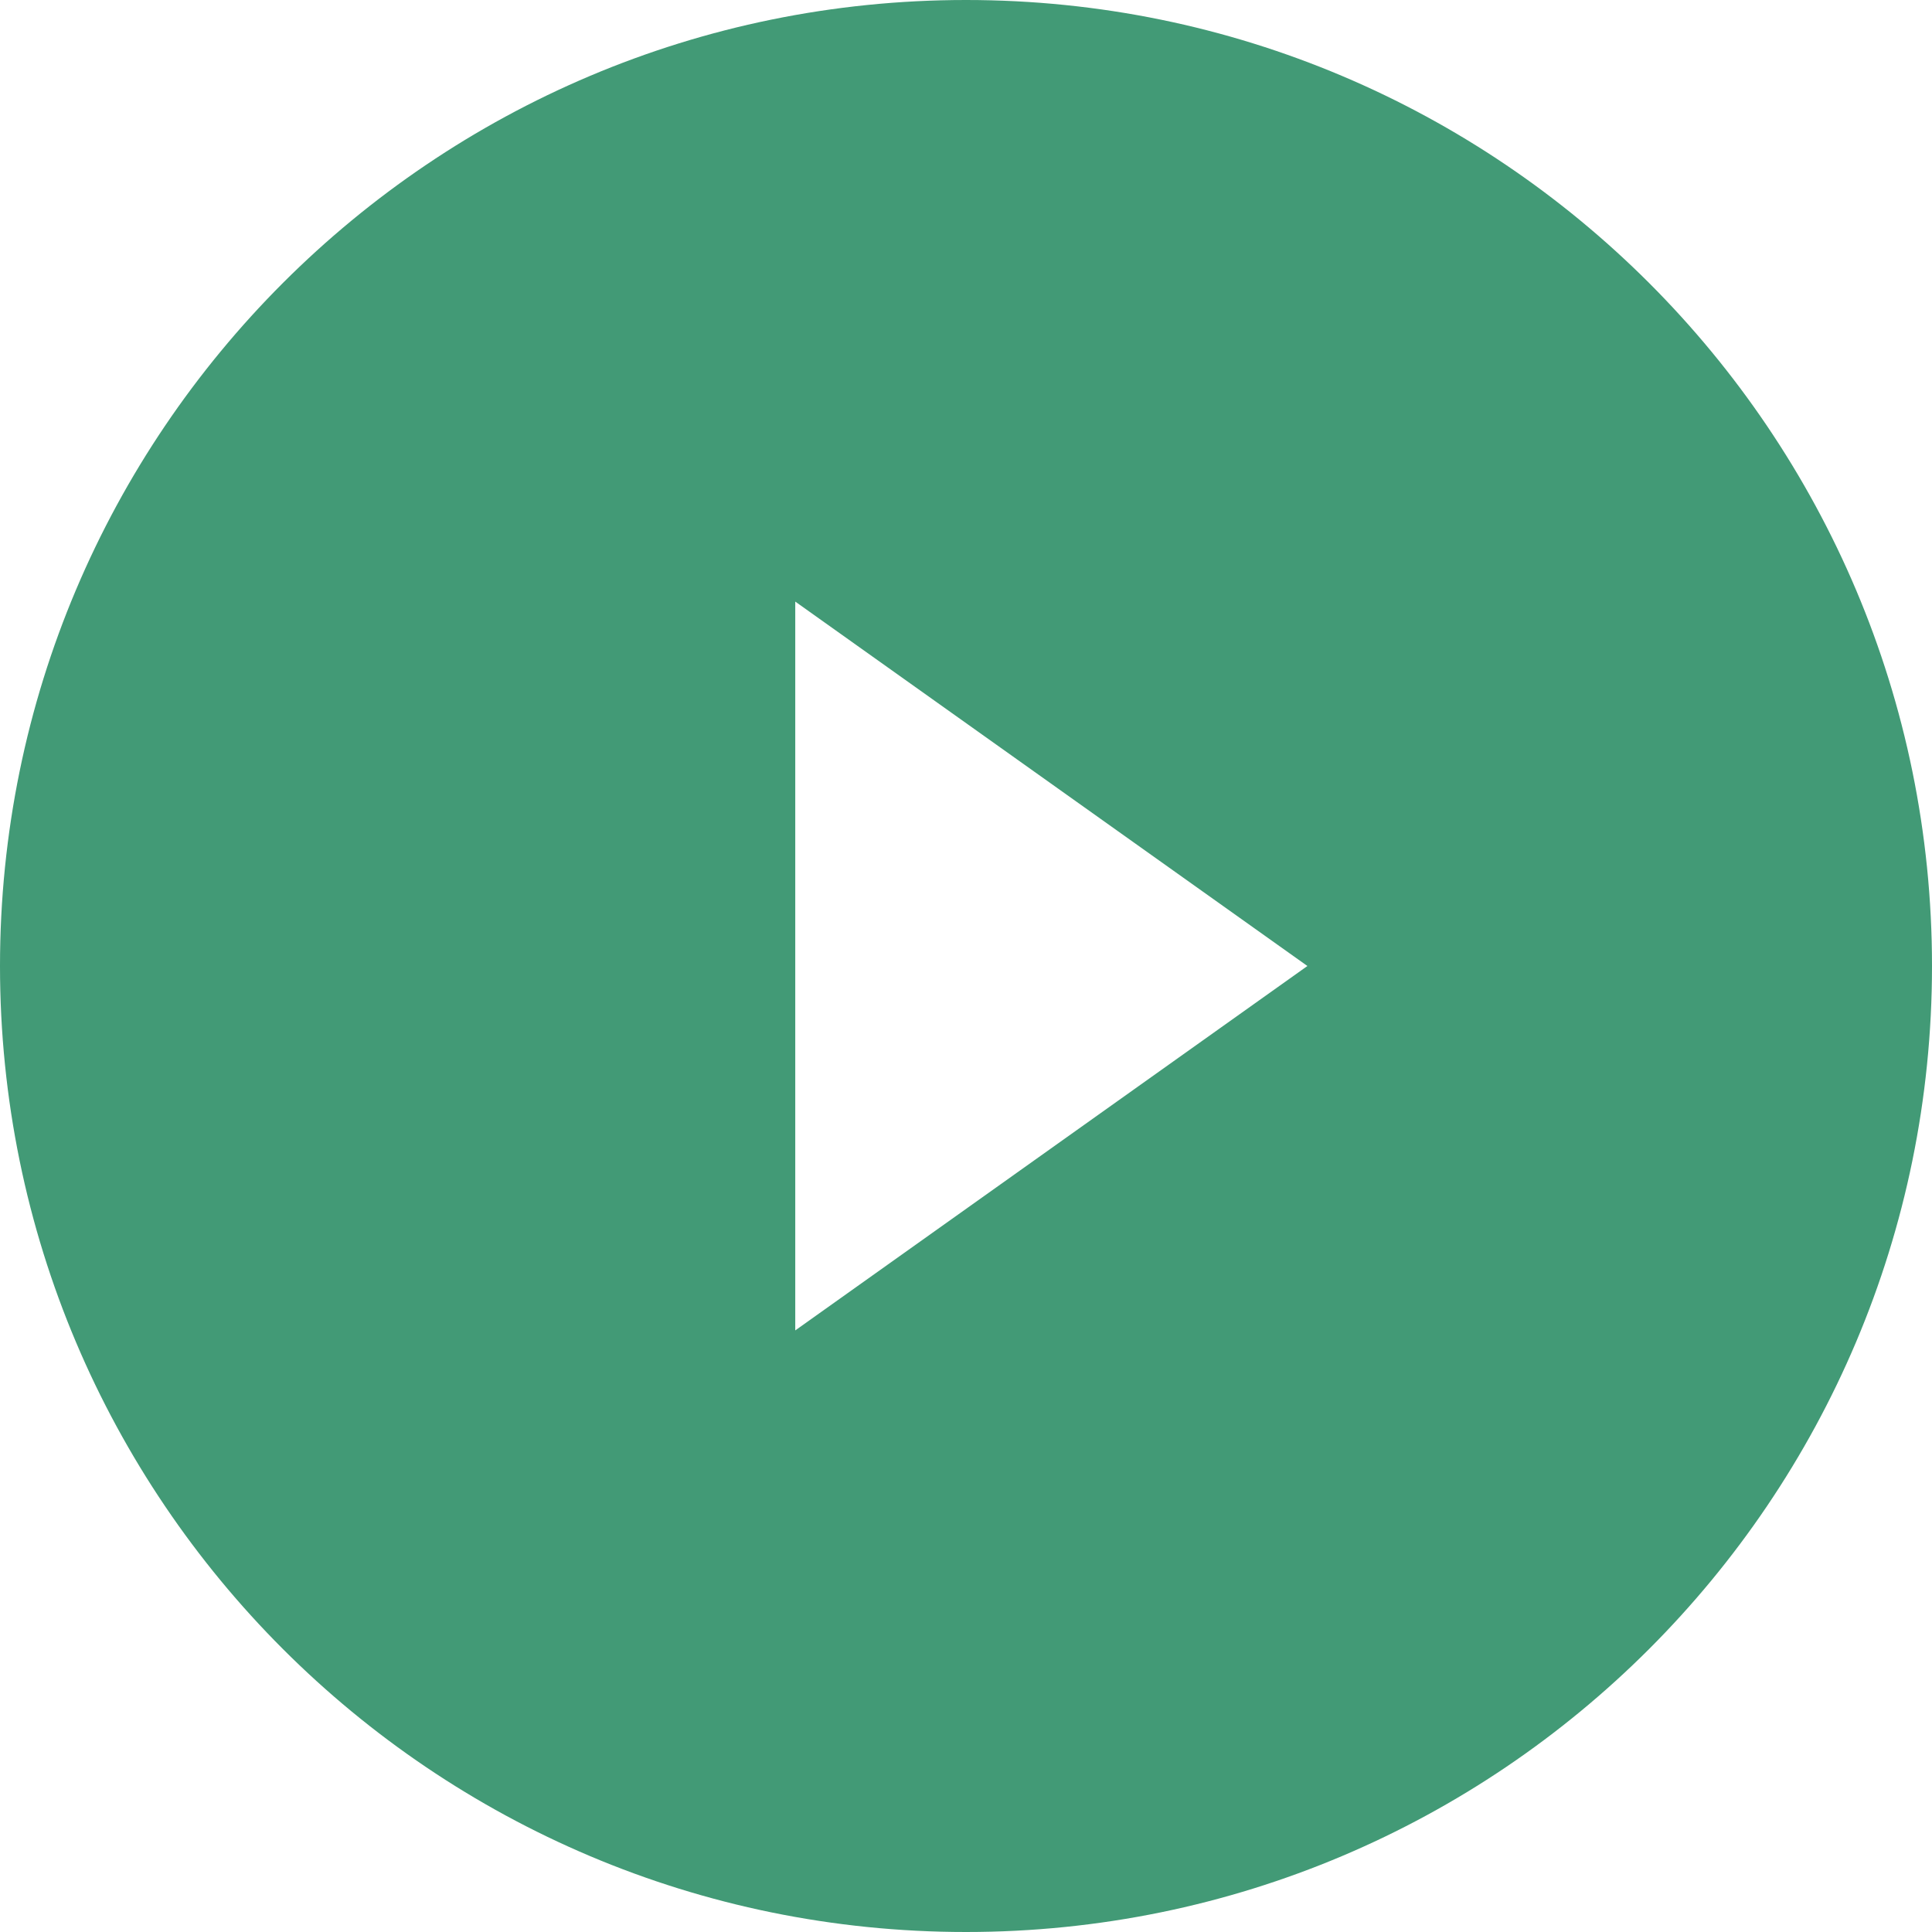
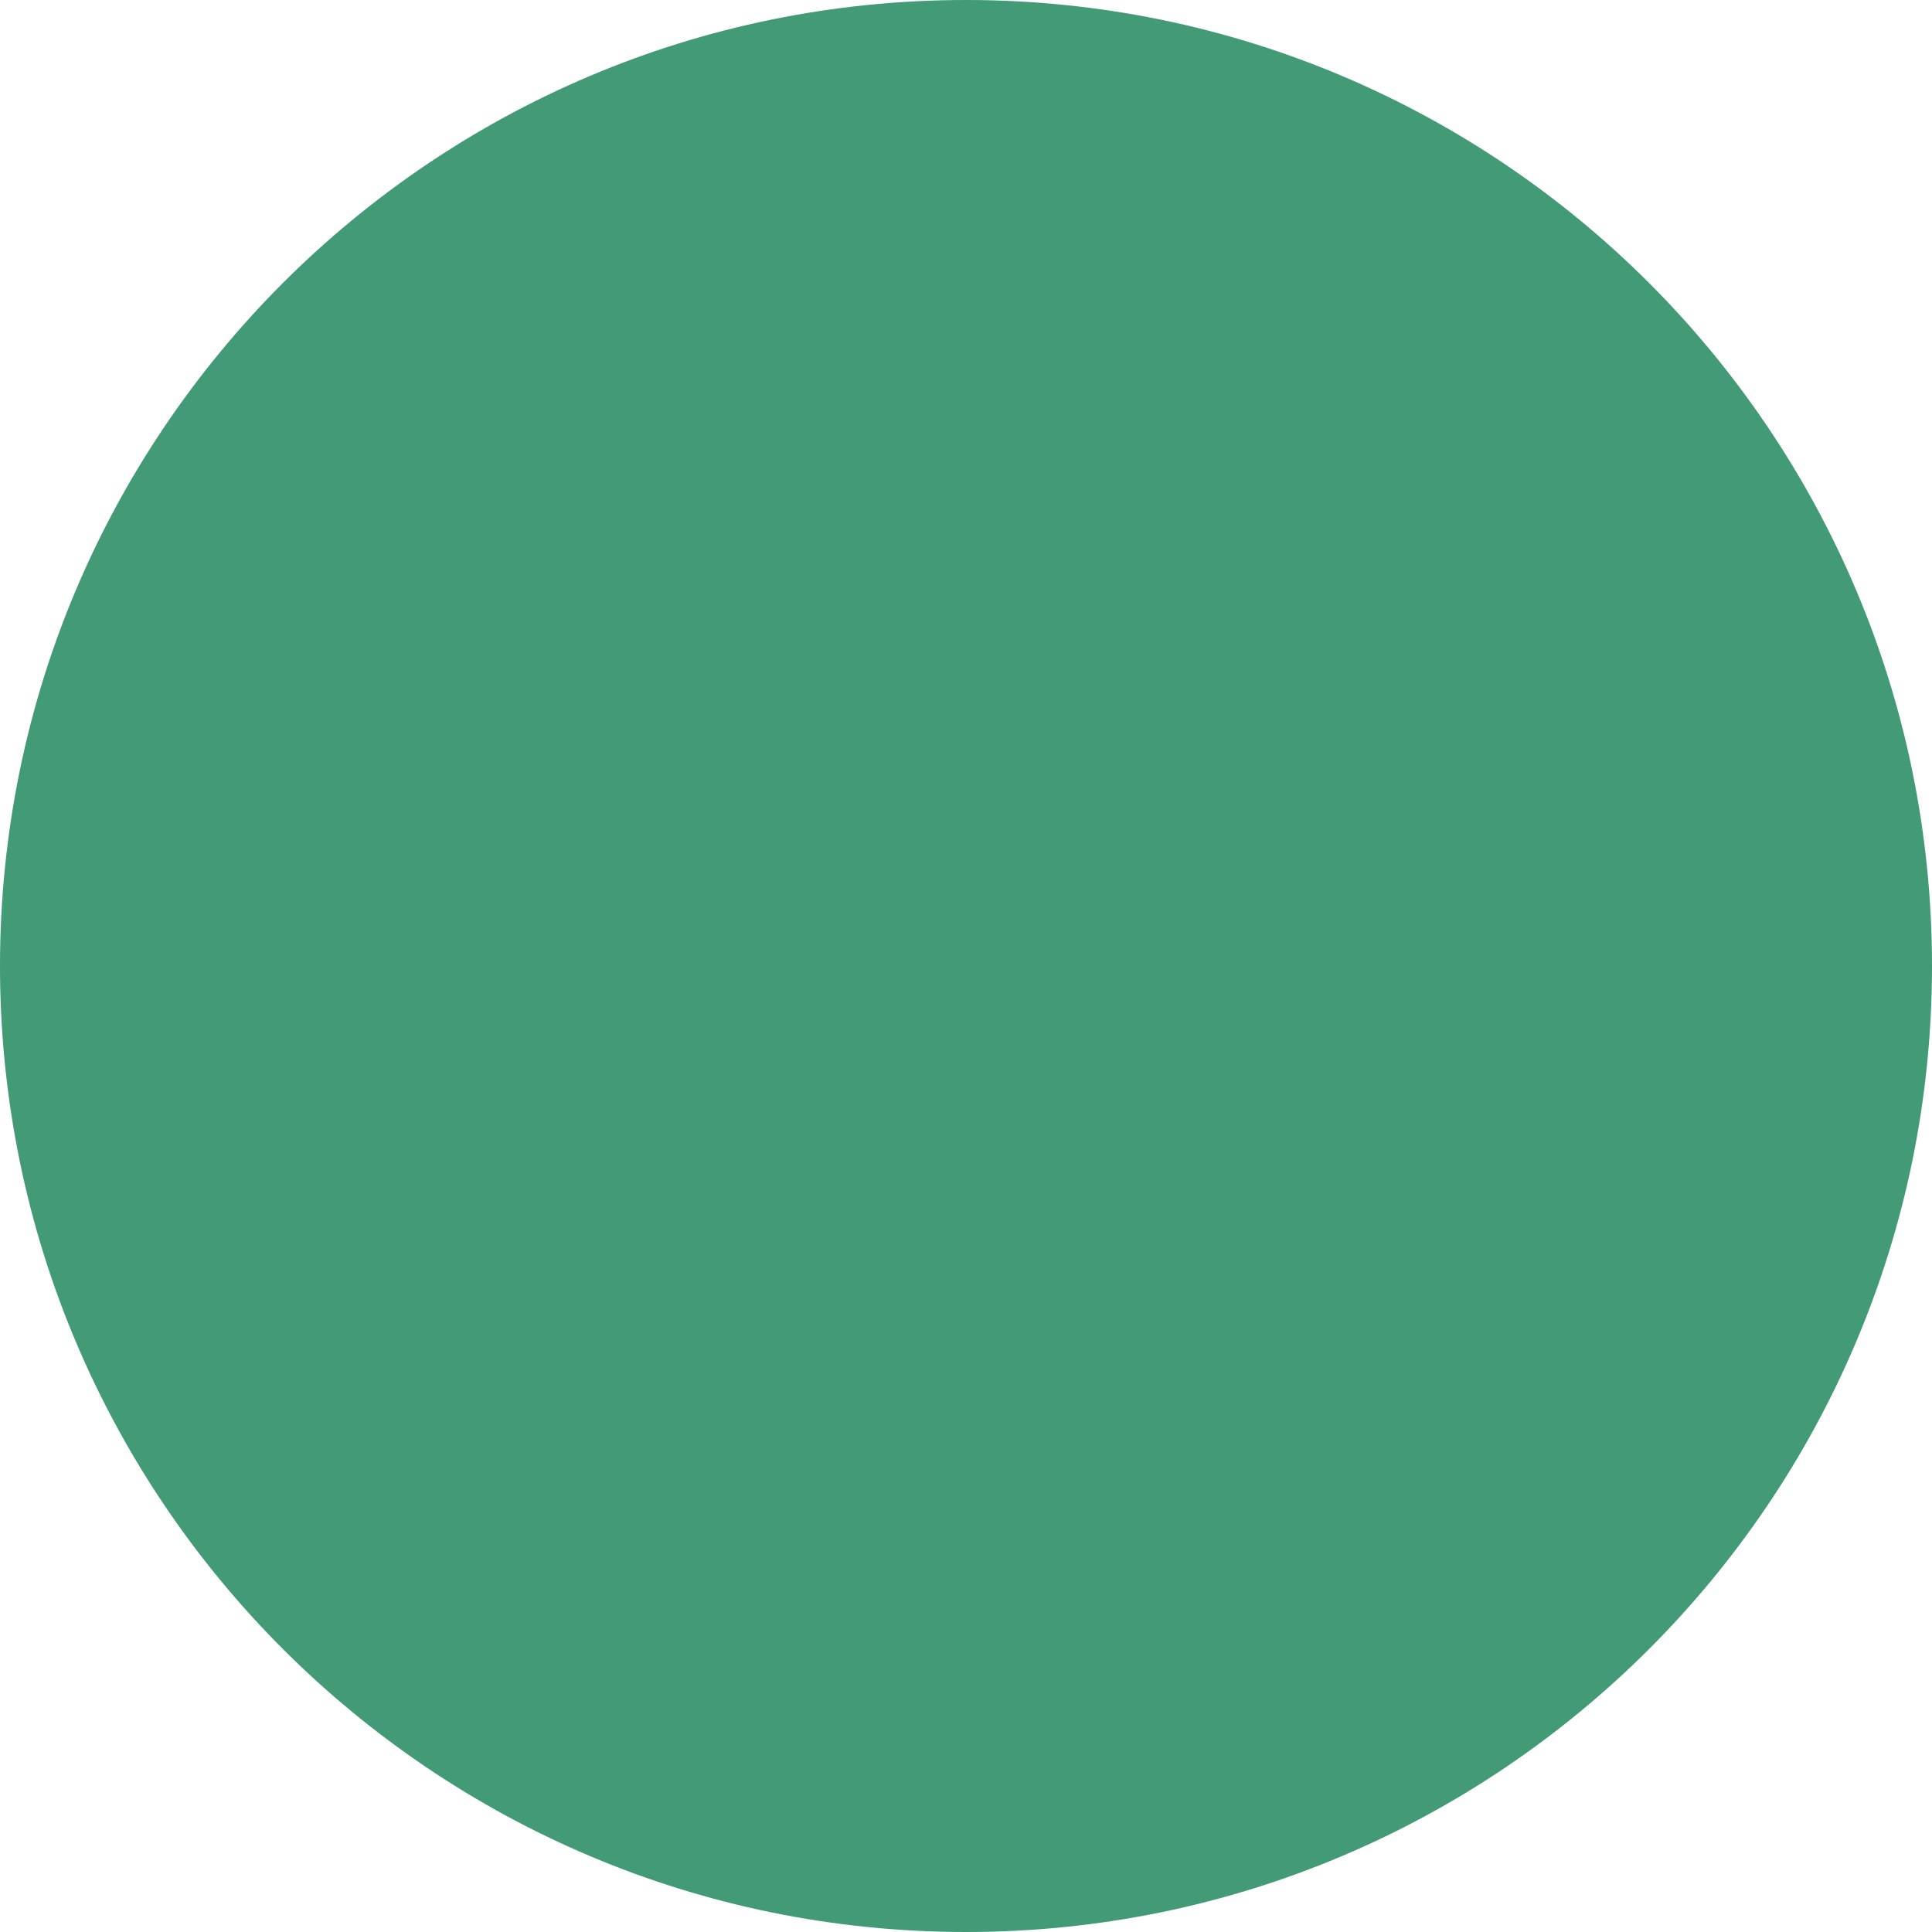
<svg xmlns="http://www.w3.org/2000/svg" version="1.1" id="レイヤー_1" x="0px" y="0px" width="23.264px" height="23.264px" viewBox="0 0 23.264 23.264" enable-background="new 0 0 23.264 23.264" xml:space="preserve">
-   <path fill="#429A76" d="M11.632,0C5.208,0,0,5.208,0,11.632C0,18.056,5.208,23.264,11.632,23.264  s11.632-5.208,11.632-11.632C23.264,5.208,18.056,0,11.632,0z M9.576,16.02V7.244  l6.167,4.388L9.576,16.02z" />
+   <path fill="#429A76" d="M11.632,0C5.208,0,0,5.208,0,11.632C0,18.056,5.208,23.264,11.632,23.264  s11.632-5.208,11.632-11.632C23.264,5.208,18.056,0,11.632,0z M9.576,16.02l6.167,4.388L9.576,16.02z" />
  <g>
</g>
  <g>
</g>
  <g>
</g>
  <g>
</g>
  <g>
</g>
  <g>
</g>
  <g>
</g>
  <g>
</g>
  <g>
</g>
  <g>
</g>
  <g>
</g>
  <g>
</g>
  <g>
</g>
  <g>
</g>
  <g>
</g>
</svg>